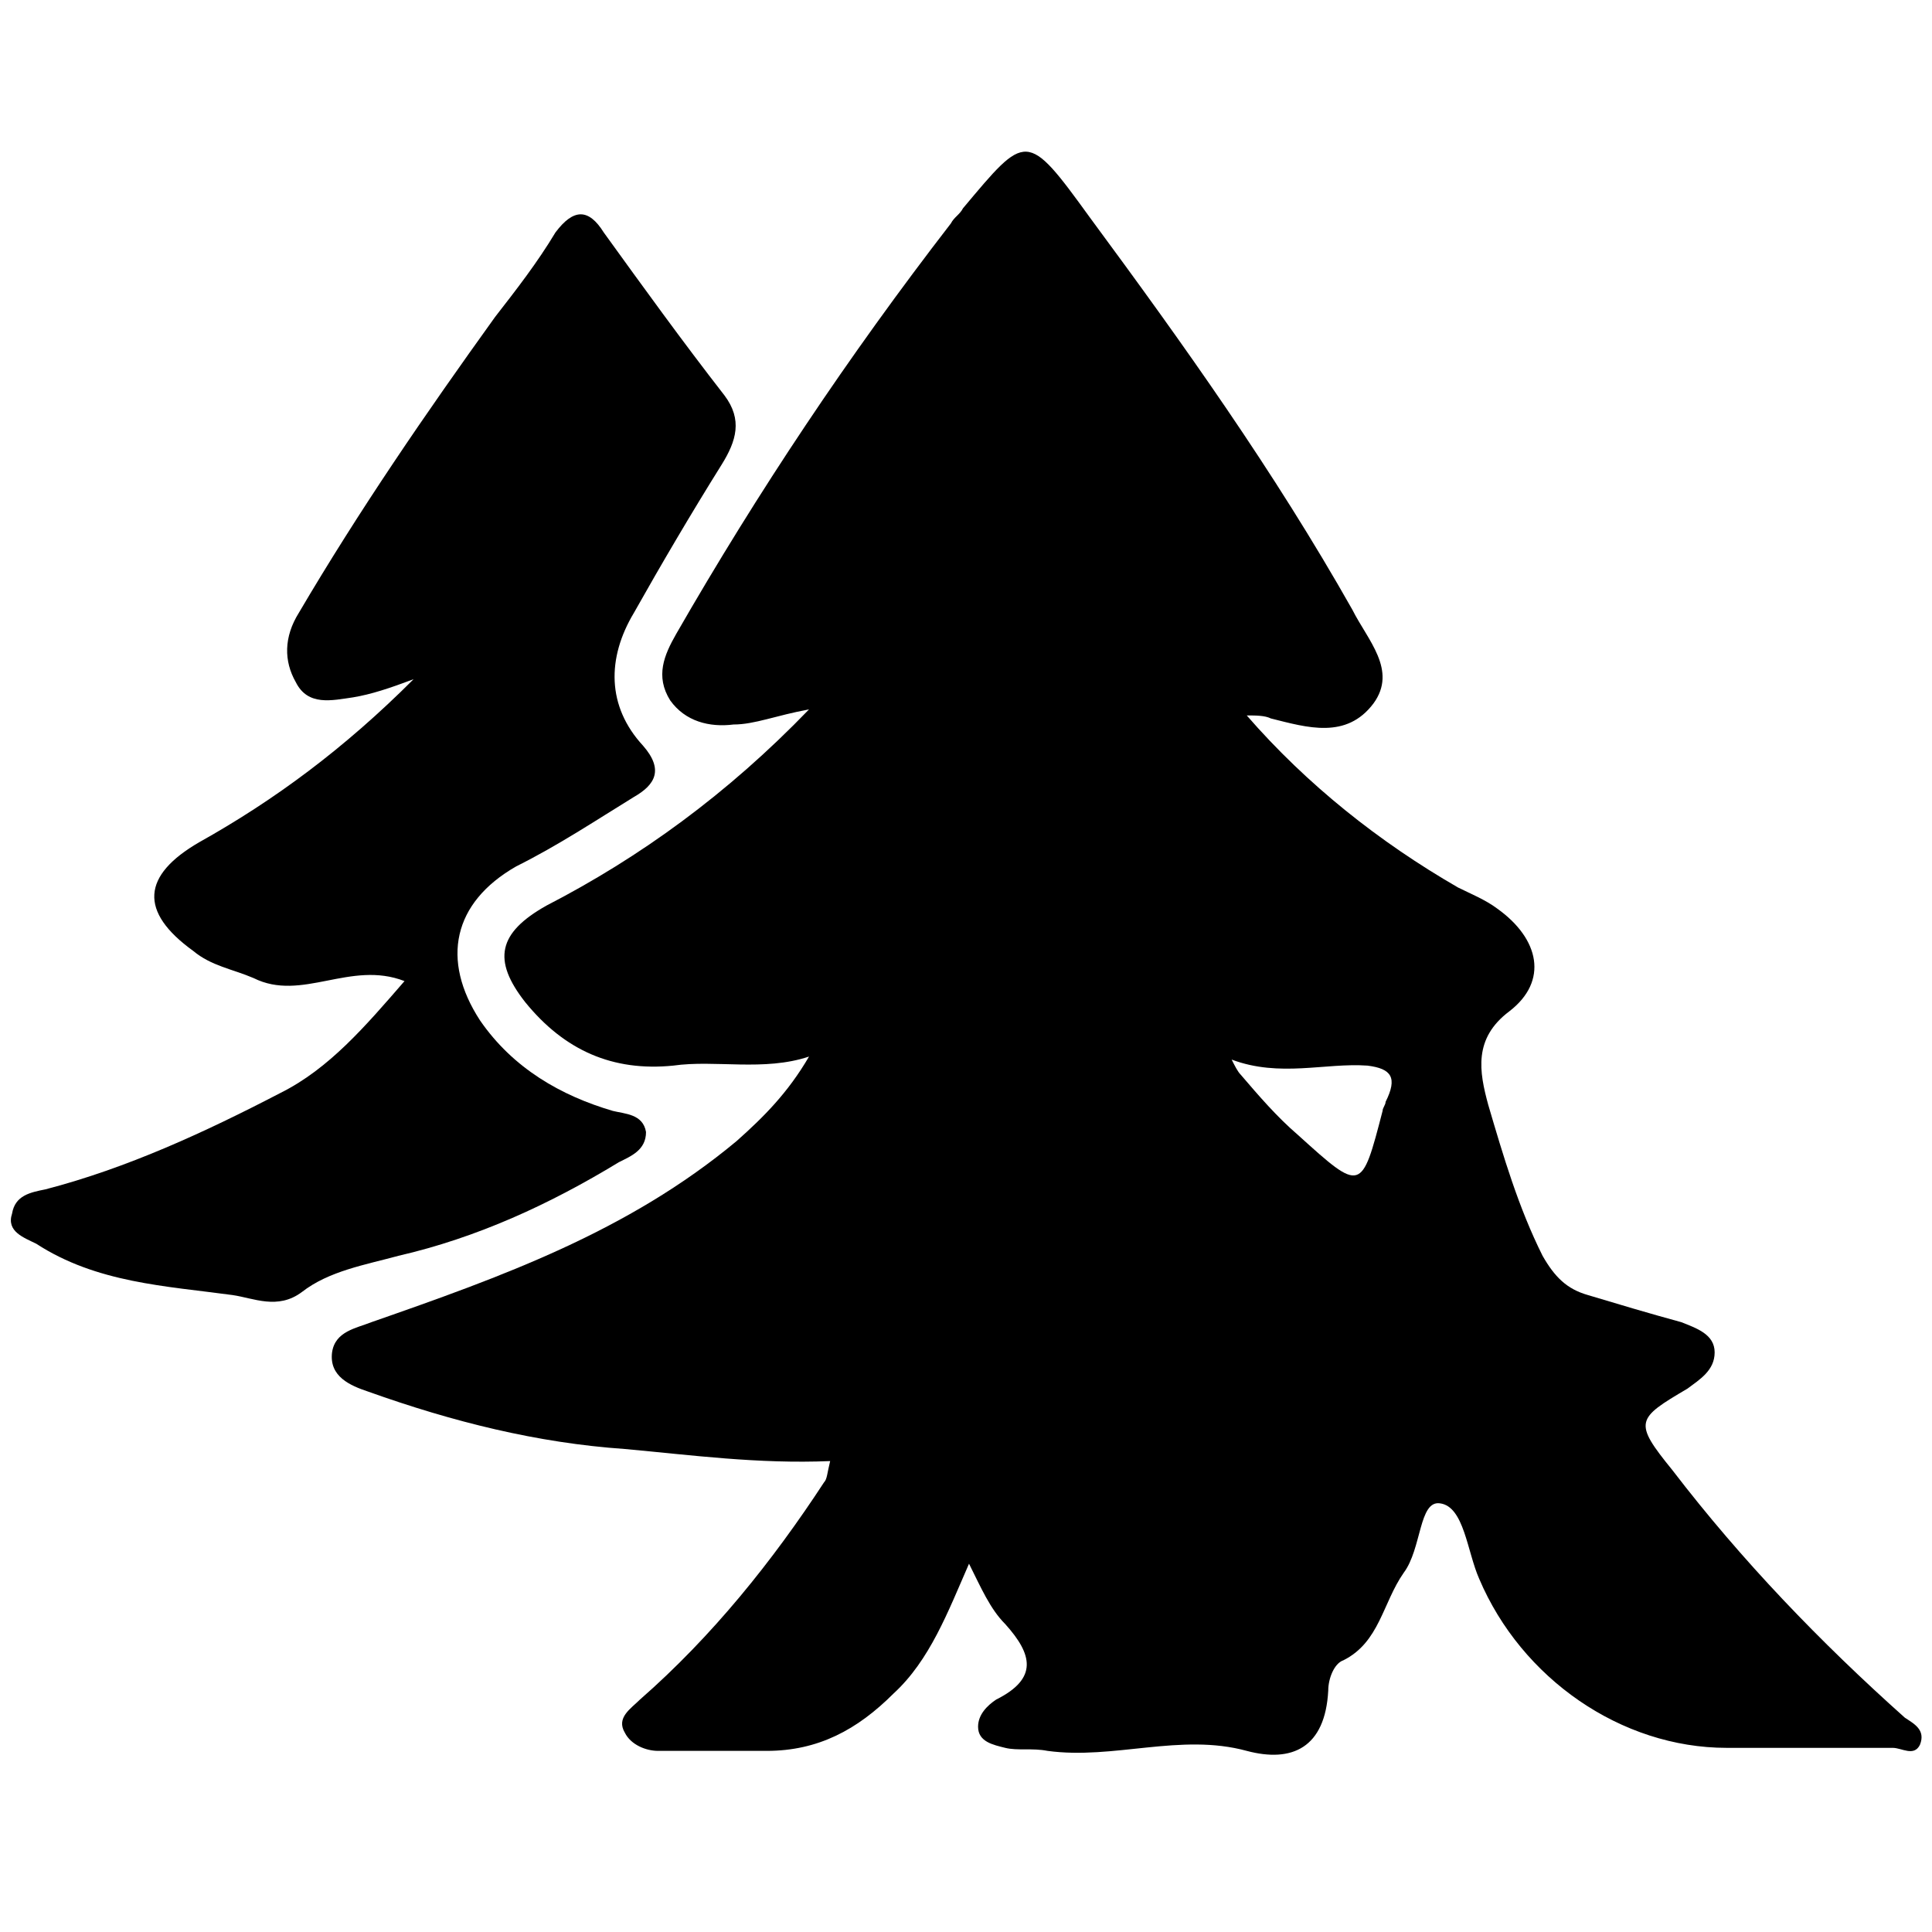
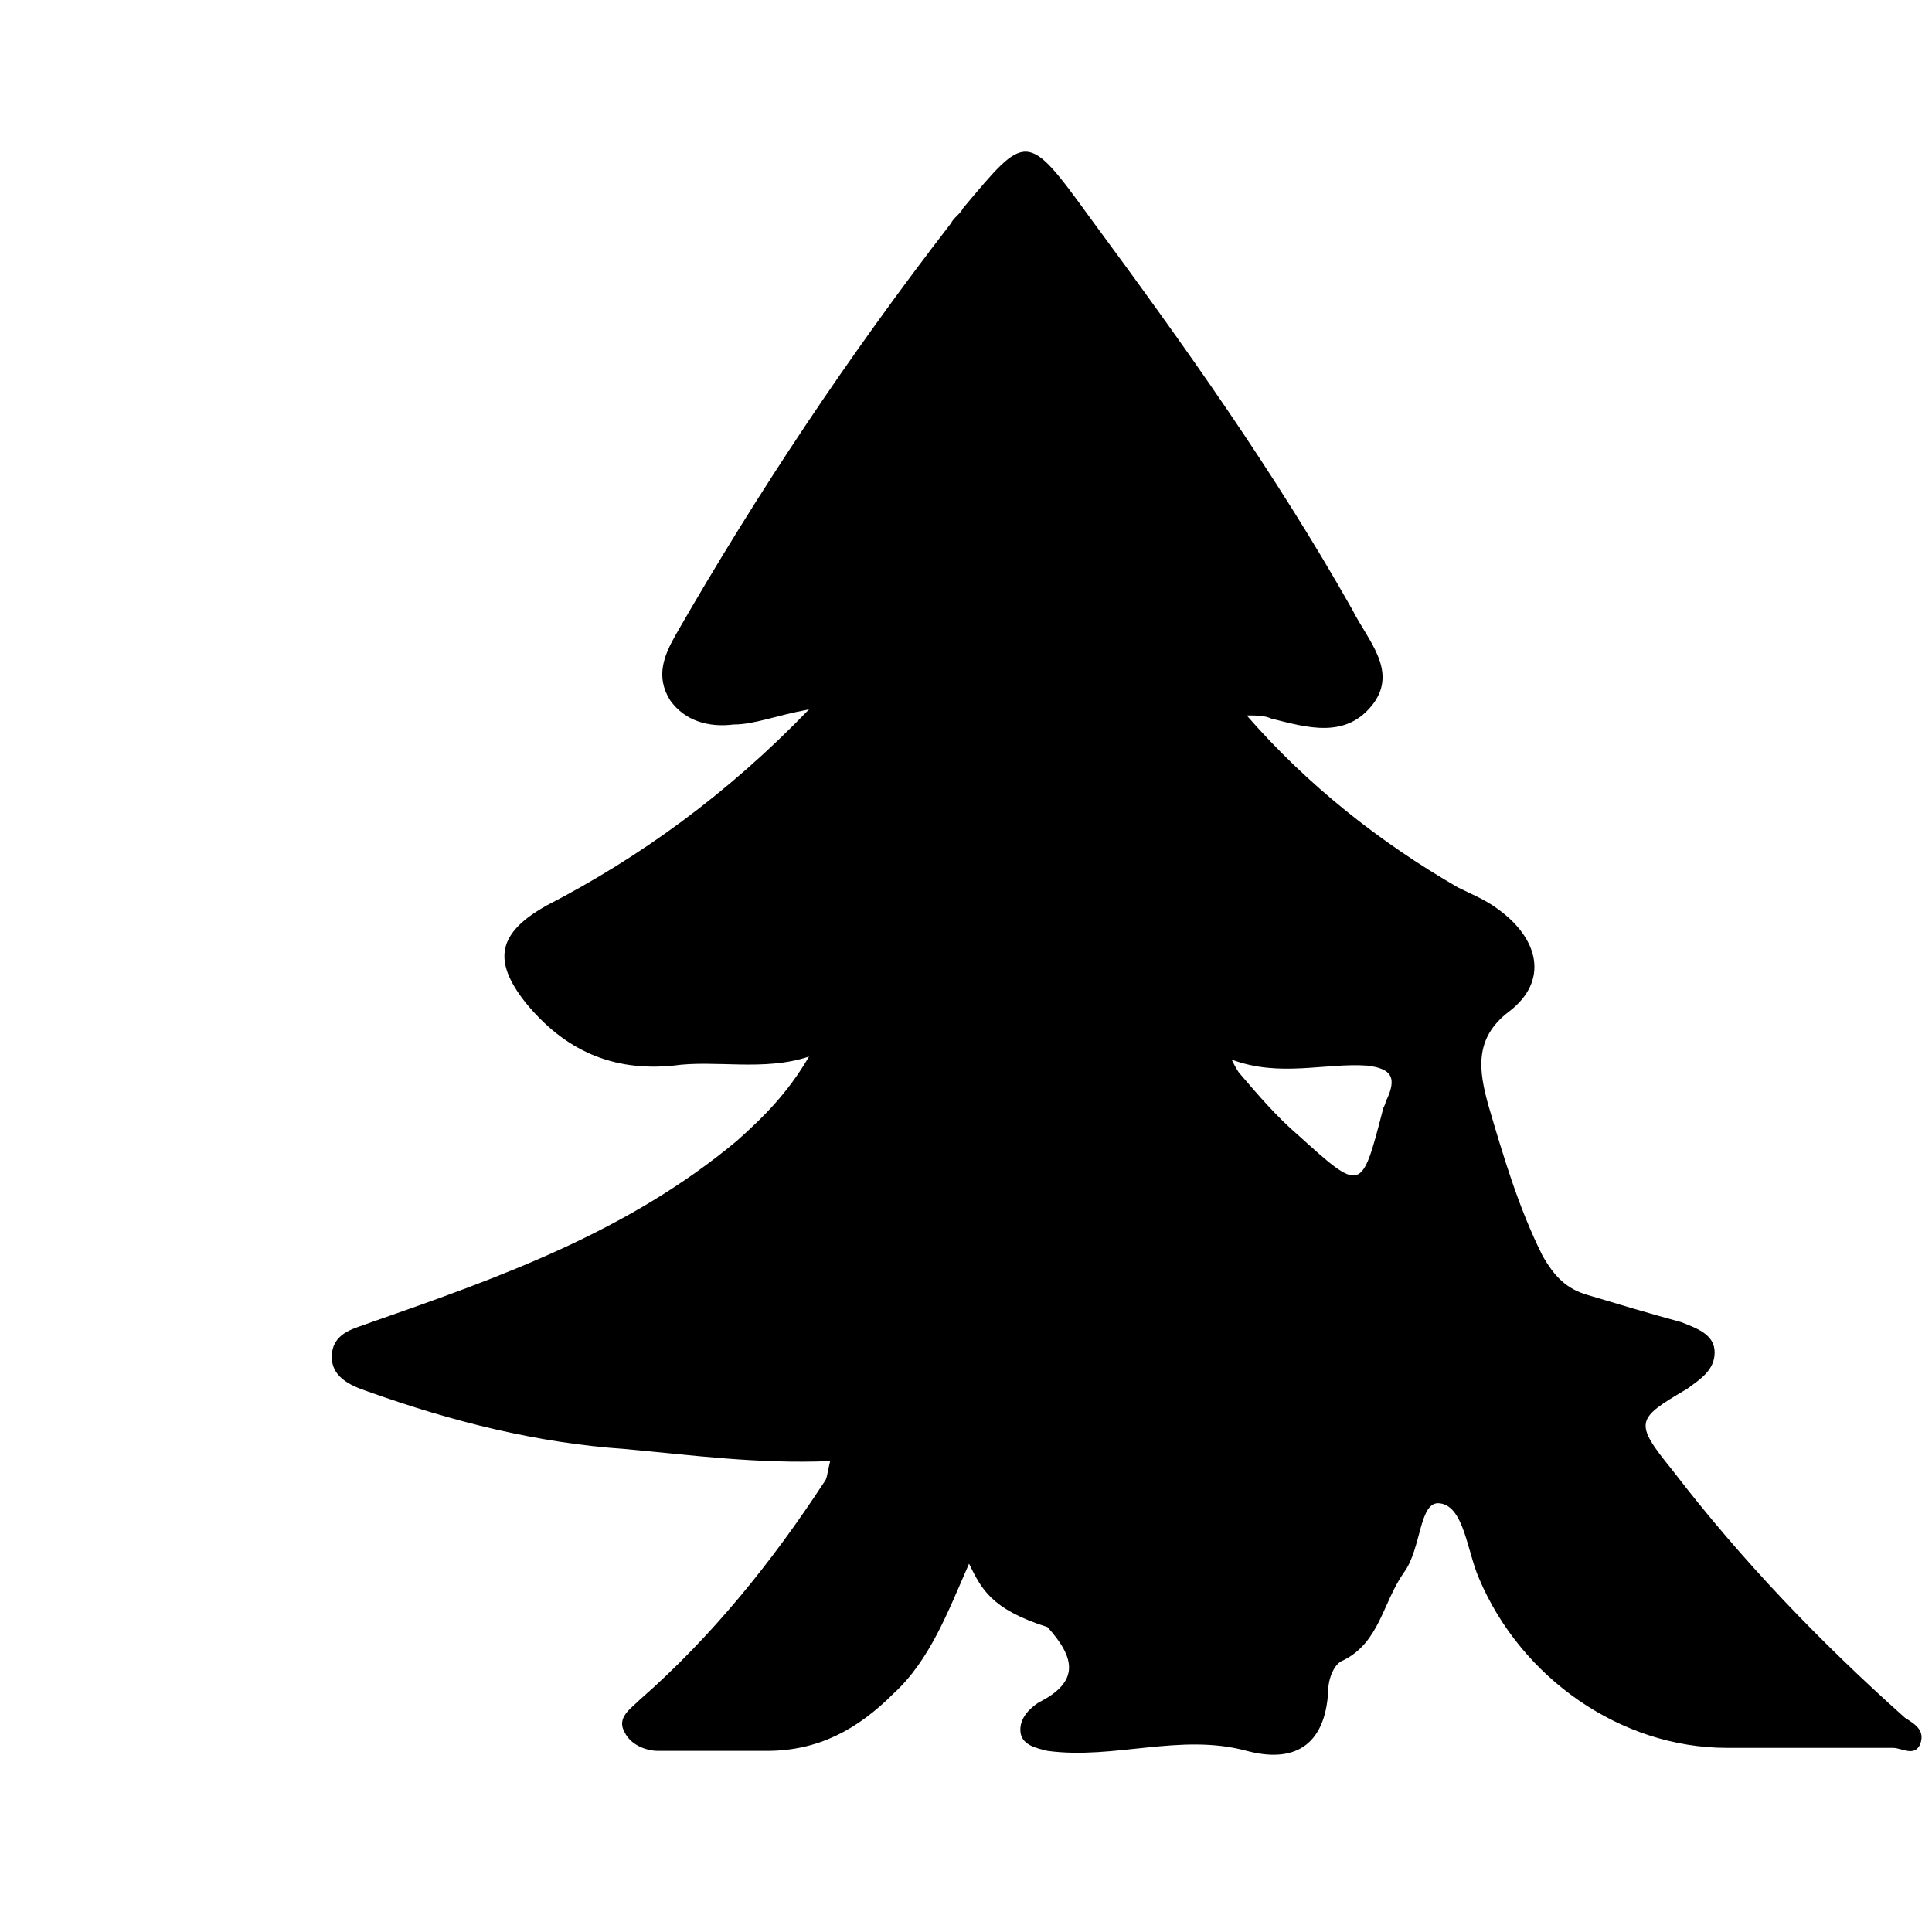
<svg xmlns="http://www.w3.org/2000/svg" version="1.1" id="Layer_1" x="0px" y="0px" viewBox="0 0 64 64" style="enable-background:new 0 0 64 64;" xml:space="preserve">
  <g>
-     <path d="M32.1,51.8c-0.7,1.6-1.3,3.2-2.5,4.3c-1.2,1.2-2.5,1.9-4.2,1.9c-1.2,0-2.4,0-3.6,0c-0.4,0-0.9-0.2-1.1-0.6   c-0.3-0.5,0.2-0.8,0.5-1.1c2.4-2.1,4.4-4.6,6.1-7.2c0.1-0.1,0.1-0.3,0.2-0.7c-2.4,0.1-4.6-0.2-6.8-0.4c-2.9-0.2-5.7-0.9-8.5-1.9   c-0.6-0.2-1.3-0.5-1.2-1.3c0.1-0.7,0.8-0.8,1.3-1c4.3-1.5,8.5-3,12.1-6c0.9-0.8,1.7-1.6,2.4-2.8c-1.5,0.5-3.1,0.1-4.5,0.3   c-2,0.2-3.6-0.5-4.9-2.1c-1.1-1.4-0.9-2.3,0.7-3.2c3.1-1.6,6-3.7,8.7-6.5c-1.1,0.2-1.8,0.5-2.5,0.5c-0.8,0.1-1.6-0.1-2.1-0.8   c-0.5-0.8-0.2-1.5,0.2-2.2c2.7-4.7,5.7-9.2,9.1-13.6c0.1-0.2,0.3-0.3,0.4-0.5C34,4.4,34,4.3,36.1,7.2c3.1,4.2,6.1,8.4,8.7,13   c0.5,1,1.5,2,0.7,3.1c-0.9,1.2-2.2,0.8-3.4,0.5c-0.2-0.1-0.5-0.1-0.8-0.1c2,2.3,4.4,4.2,7,5.7c0.4,0.2,0.9,0.4,1.3,0.7   c1.4,1,1.7,2.4,0.4,3.4c-1.2,0.9-1,2-0.7,3.1c0.5,1.7,1,3.4,1.8,5c0.4,0.7,0.8,1.1,1.5,1.3c1,0.3,2,0.6,3.1,0.9   c0.5,0.2,1.1,0.4,1.1,1c0,0.6-0.5,0.9-0.9,1.2c-1.7,1-1.8,1.1-0.5,2.7c2.3,3,4.9,5.7,7.7,8.2c0.3,0.2,0.7,0.4,0.5,0.9   c-0.2,0.4-0.6,0.1-0.9,0.1c-1.8,0-3.7,0-5.5,0c-3.5,0-6.8-2.3-8.2-5.6c-0.4-0.9-0.5-2.4-1.3-2.5c-0.7-0.1-0.6,1.5-1.2,2.3   c-0.7,1-0.8,2.3-2,2.9c-0.3,0.1-0.5,0.6-0.5,1c-0.1,1.9-1.2,2.4-2.7,2c-2.2-0.6-4.4,0.3-6.6,0c-0.5-0.1-1,0-1.4-0.1   c-0.4-0.1-0.9-0.2-0.9-0.7c0-0.4,0.3-0.7,0.6-0.9c1.4-0.7,1.2-1.5,0.3-2.5C32.8,53.3,32.5,52.6,32.1,51.8z M40.8,35.1   c0.1,0.2,0.2,0.4,0.3,0.5c0.6,0.7,1.2,1.4,1.9,2c2.1,1.9,2.1,1.9,2.8-0.8c0-0.1,0.1-0.2,0.1-0.3c0.4-0.8,0.2-1.1-0.6-1.2   C43.9,35.2,42.4,35.7,40.8,35.1z" />
-     <path d="M13.4,32.5c-1.8-0.7-3.4,0.7-5-0.1c-0.7-0.3-1.4-0.4-2-0.9c-1.8-1.3-1.7-2.5,0.2-3.6c2.5-1.4,4.8-3.1,7.1-5.4   c-0.8,0.3-1.4,0.5-2,0.6c-0.7,0.1-1.5,0.3-1.9-0.5c-0.4-0.7-0.4-1.5,0.1-2.3c2-3.4,4.2-6.6,6.5-9.8c0.7-0.9,1.4-1.8,2-2.8   c0.6-0.8,1.1-0.8,1.6,0c1.3,1.8,2.6,3.6,4,5.4c0.6,0.8,0.4,1.5-0.1,2.3c-1,1.6-2,3.3-2.9,4.9c-0.9,1.5-0.9,3.1,0.3,4.4   c0.7,0.8,0.4,1.3-0.3,1.7c-1.3,0.8-2.5,1.6-3.9,2.3c-2.1,1.2-2.5,3.1-1.2,5.1c1.1,1.6,2.7,2.5,4.4,3c0.4,0.1,1,0.1,1.1,0.7   c0,0.6-0.5,0.8-0.9,1c-2.3,1.4-4.7,2.5-7.3,3.1c-1.1,0.3-2.3,0.5-3.2,1.2c-0.8,0.6-1.6,0.2-2.3,0.1c-2.2-0.3-4.5-0.4-6.5-1.7   c-0.4-0.2-1-0.4-0.8-1c0.1-0.6,0.6-0.7,1.1-0.8c2.7-0.7,5.3-1.9,7.8-3.2C10.9,35.4,12.1,34,13.4,32.5z" />
+     <path d="M32.1,51.8c-0.7,1.6-1.3,3.2-2.5,4.3c-1.2,1.2-2.5,1.9-4.2,1.9c-1.2,0-2.4,0-3.6,0c-0.4,0-0.9-0.2-1.1-0.6   c-0.3-0.5,0.2-0.8,0.5-1.1c2.4-2.1,4.4-4.6,6.1-7.2c0.1-0.1,0.1-0.3,0.2-0.7c-2.4,0.1-4.6-0.2-6.8-0.4c-2.9-0.2-5.7-0.9-8.5-1.9   c-0.6-0.2-1.3-0.5-1.2-1.3c0.1-0.7,0.8-0.8,1.3-1c4.3-1.5,8.5-3,12.1-6c0.9-0.8,1.7-1.6,2.4-2.8c-1.5,0.5-3.1,0.1-4.5,0.3   c-2,0.2-3.6-0.5-4.9-2.1c-1.1-1.4-0.9-2.3,0.7-3.2c3.1-1.6,6-3.7,8.7-6.5c-1.1,0.2-1.8,0.5-2.5,0.5c-0.8,0.1-1.6-0.1-2.1-0.8   c-0.5-0.8-0.2-1.5,0.2-2.2c2.7-4.7,5.7-9.2,9.1-13.6c0.1-0.2,0.3-0.3,0.4-0.5C34,4.4,34,4.3,36.1,7.2c3.1,4.2,6.1,8.4,8.7,13   c0.5,1,1.5,2,0.7,3.1c-0.9,1.2-2.2,0.8-3.4,0.5c-0.2-0.1-0.5-0.1-0.8-0.1c2,2.3,4.4,4.2,7,5.7c0.4,0.2,0.9,0.4,1.3,0.7   c1.4,1,1.7,2.4,0.4,3.4c-1.2,0.9-1,2-0.7,3.1c0.5,1.7,1,3.4,1.8,5c0.4,0.7,0.8,1.1,1.5,1.3c1,0.3,2,0.6,3.1,0.9   c0.5,0.2,1.1,0.4,1.1,1c0,0.6-0.5,0.9-0.9,1.2c-1.7,1-1.8,1.1-0.5,2.7c2.3,3,4.9,5.7,7.7,8.2c0.3,0.2,0.7,0.4,0.5,0.9   c-0.2,0.4-0.6,0.1-0.9,0.1c-1.8,0-3.7,0-5.5,0c-3.5,0-6.8-2.3-8.2-5.6c-0.4-0.9-0.5-2.4-1.3-2.5c-0.7-0.1-0.6,1.5-1.2,2.3   c-0.7,1-0.8,2.3-2,2.9c-0.3,0.1-0.5,0.6-0.5,1c-0.1,1.9-1.2,2.4-2.7,2c-2.2-0.6-4.4,0.3-6.6,0c-0.4-0.1-0.9-0.2-0.9-0.7c0-0.4,0.3-0.7,0.6-0.9c1.4-0.7,1.2-1.5,0.3-2.5C32.8,53.3,32.5,52.6,32.1,51.8z M40.8,35.1   c0.1,0.2,0.2,0.4,0.3,0.5c0.6,0.7,1.2,1.4,1.9,2c2.1,1.9,2.1,1.9,2.8-0.8c0-0.1,0.1-0.2,0.1-0.3c0.4-0.8,0.2-1.1-0.6-1.2   C43.9,35.2,42.4,35.7,40.8,35.1z" />
  </g>
</svg>